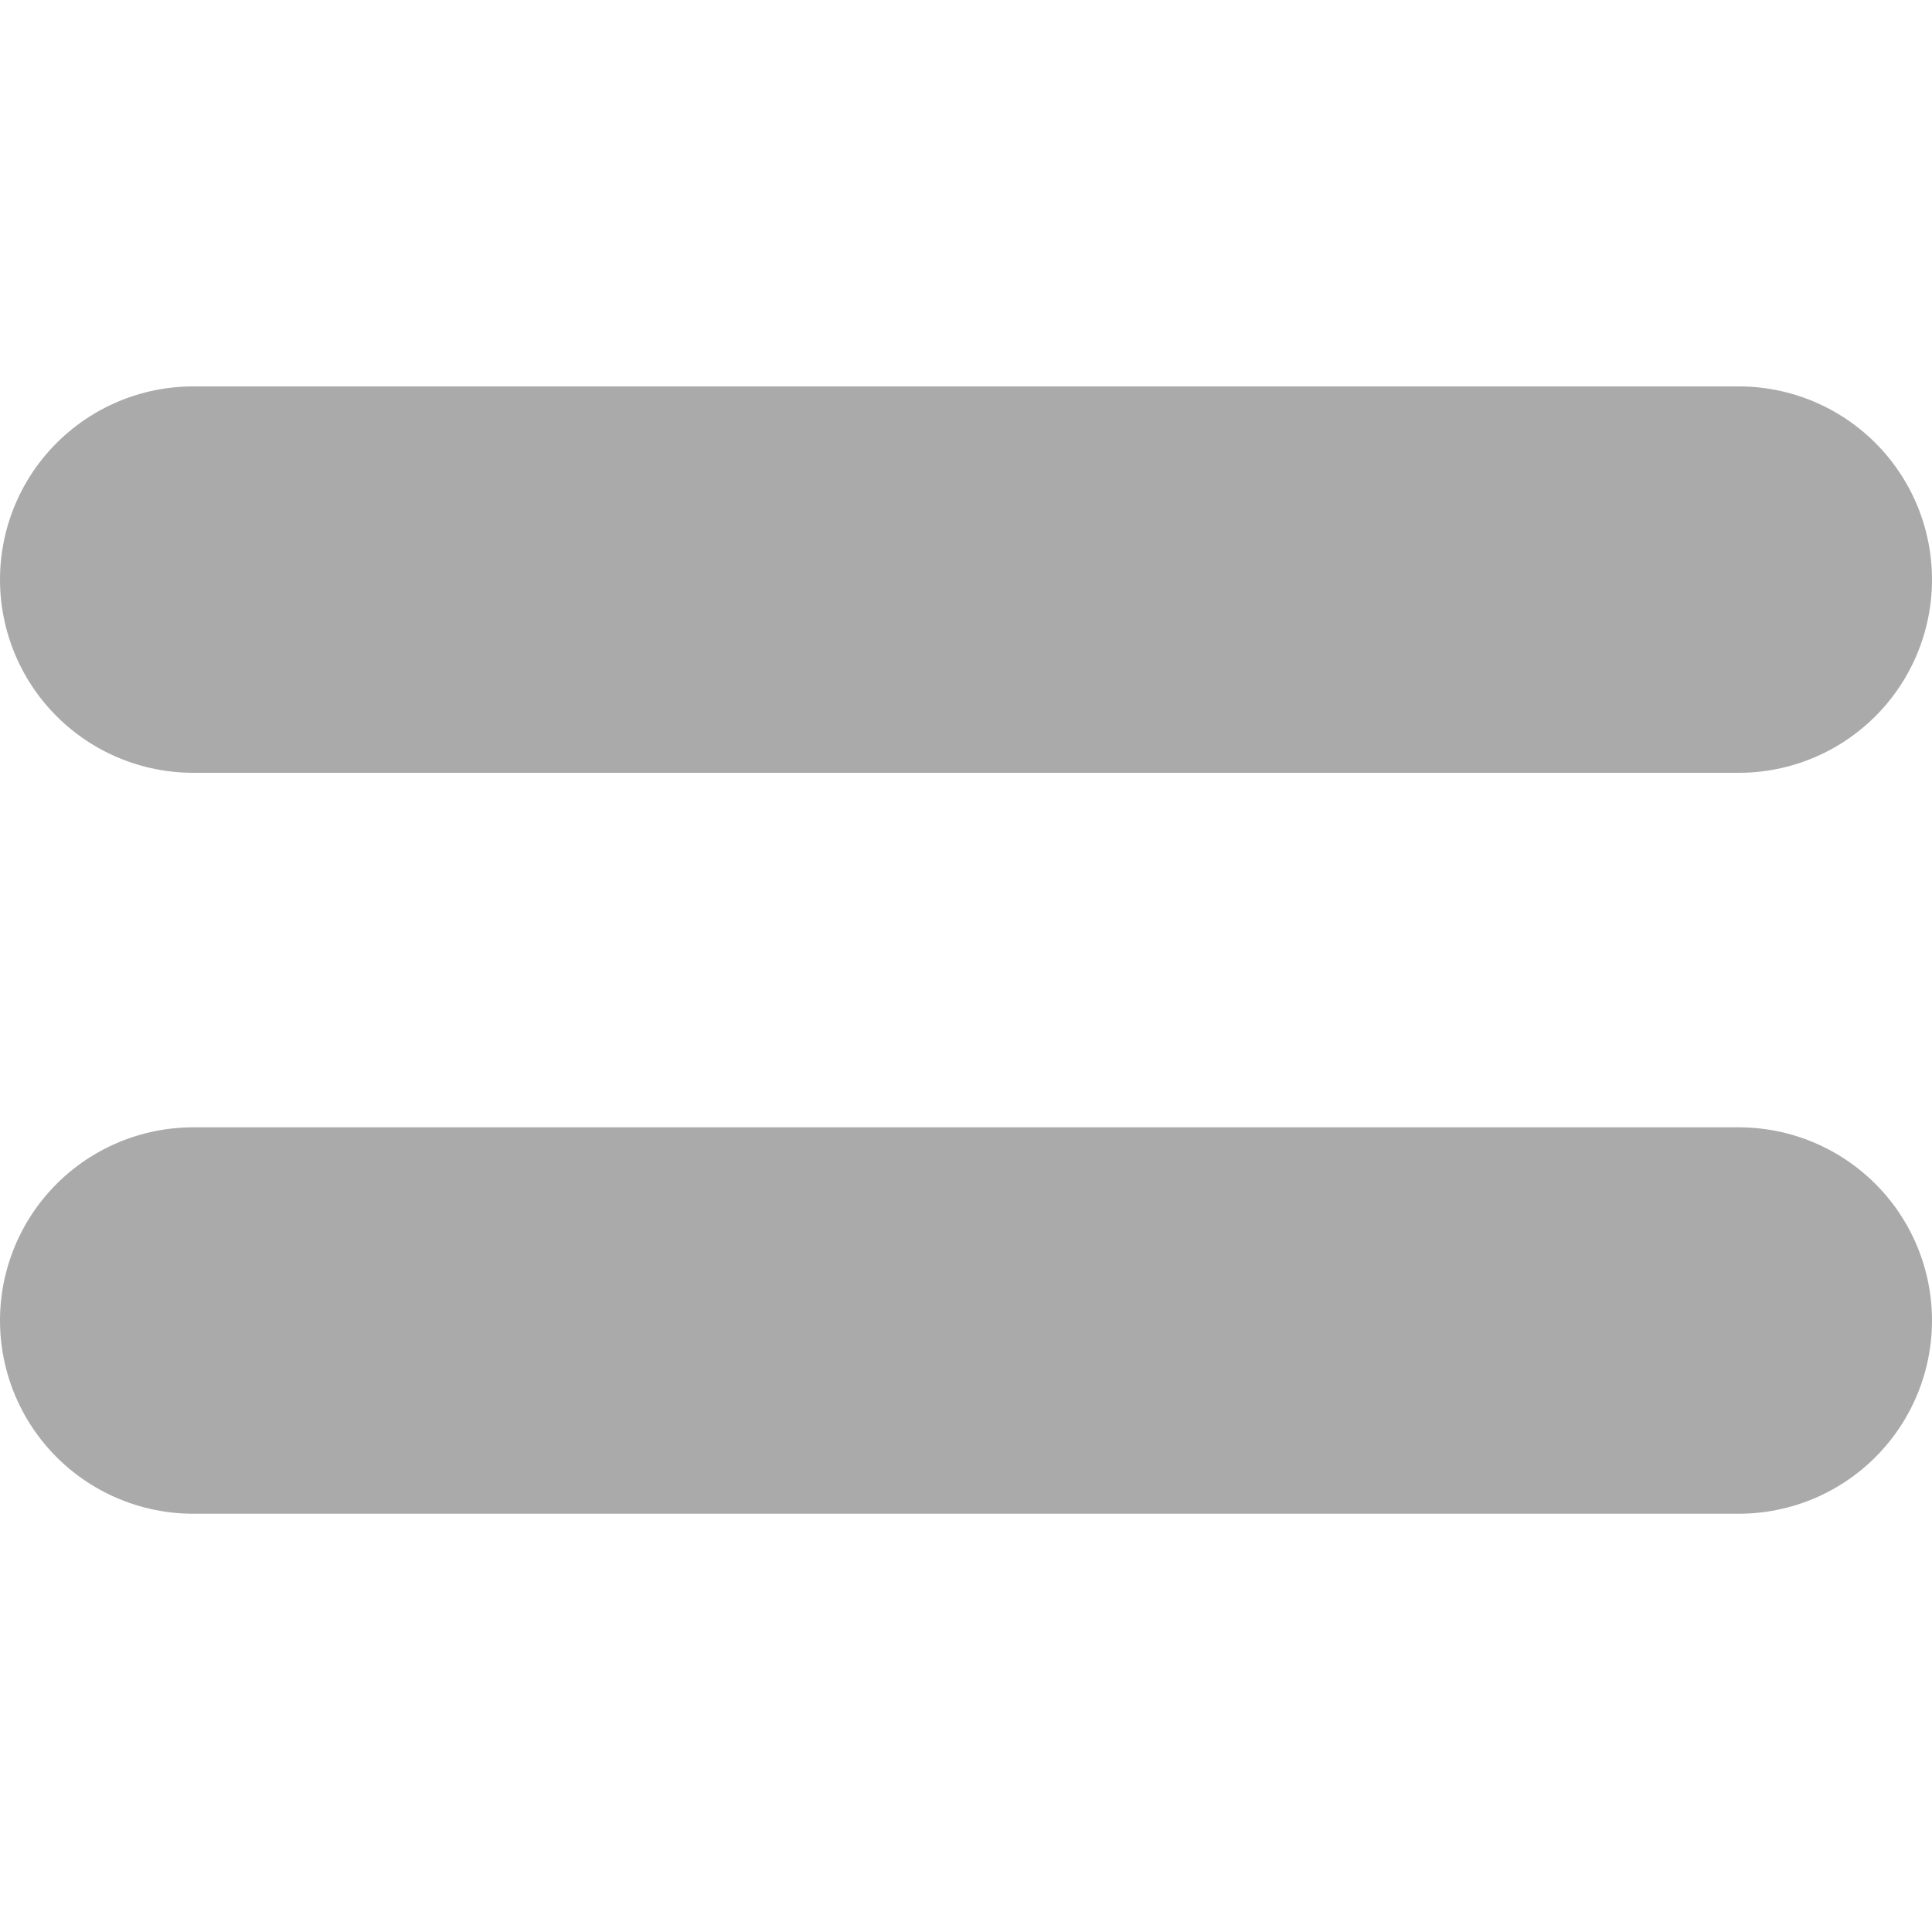
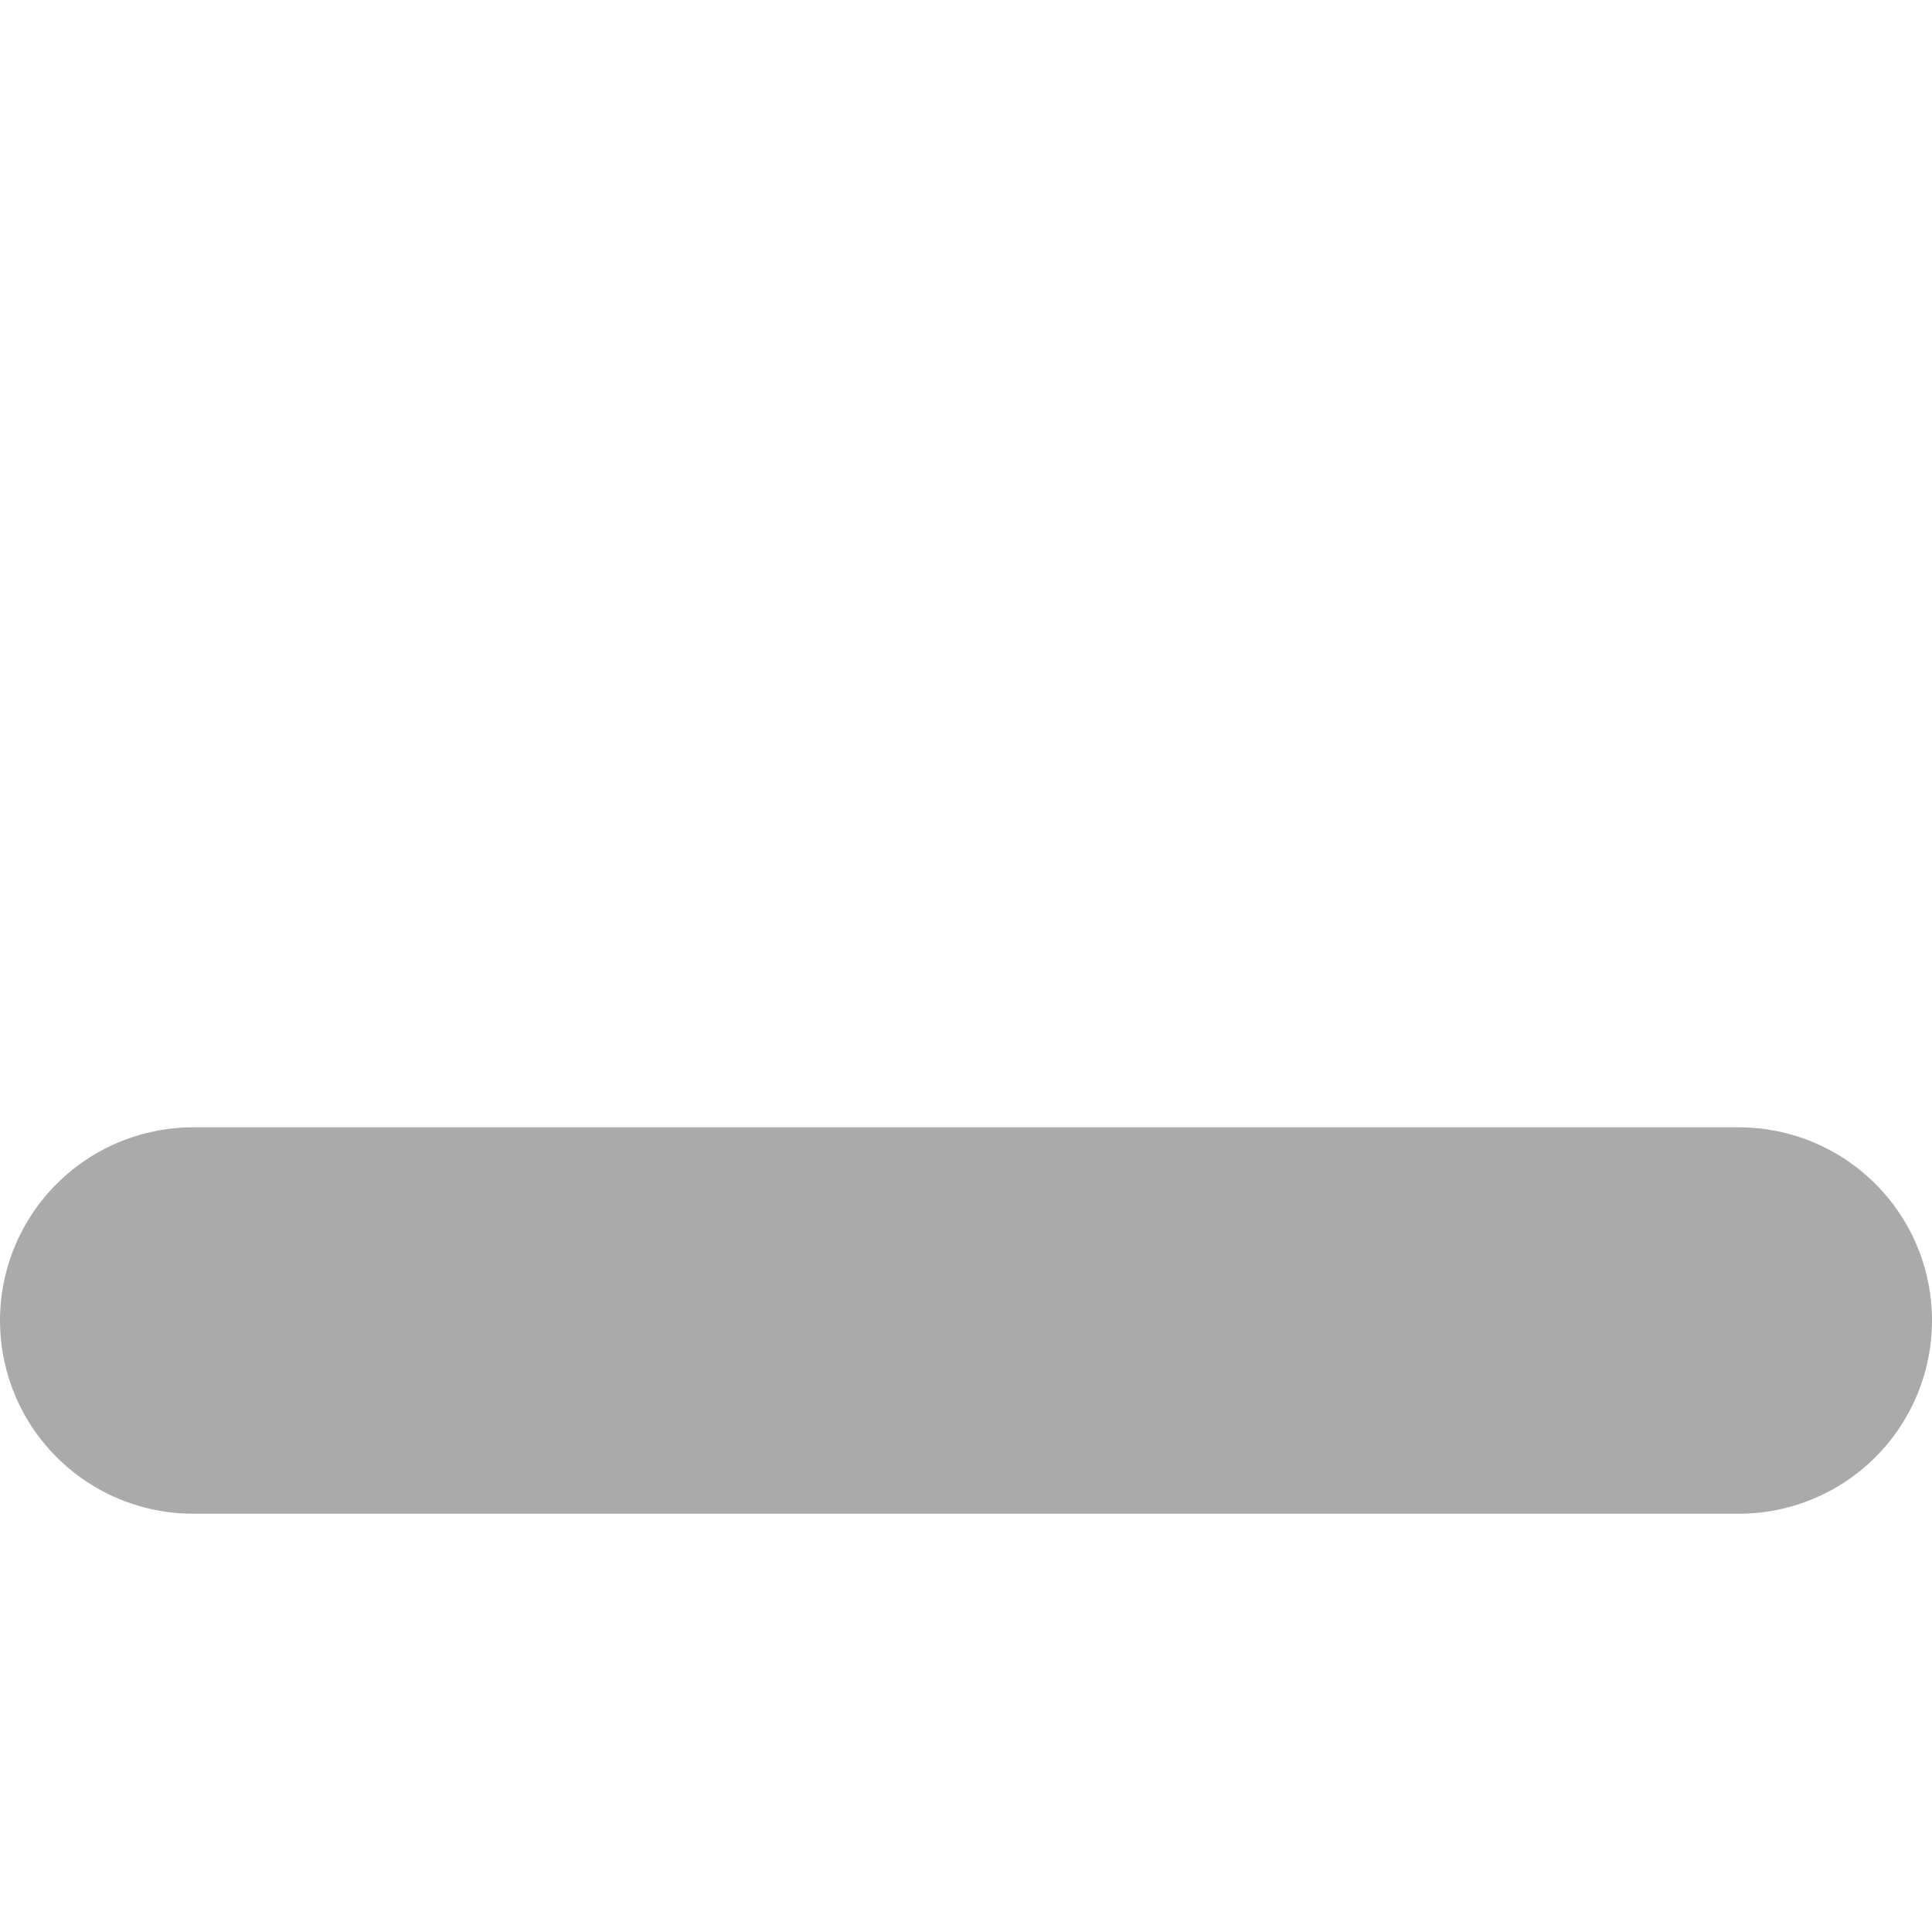
<svg xmlns="http://www.w3.org/2000/svg" width="10" height="10" viewBox="0 0 10 10" fill="none">
-   <path d="M9 3H1" stroke="#AAAAAA" stroke-width="2" stroke-linecap="round" />
  <path d="M9 6.835H1" stroke="#AAAAAA" stroke-width="2" stroke-linecap="round" />
</svg>